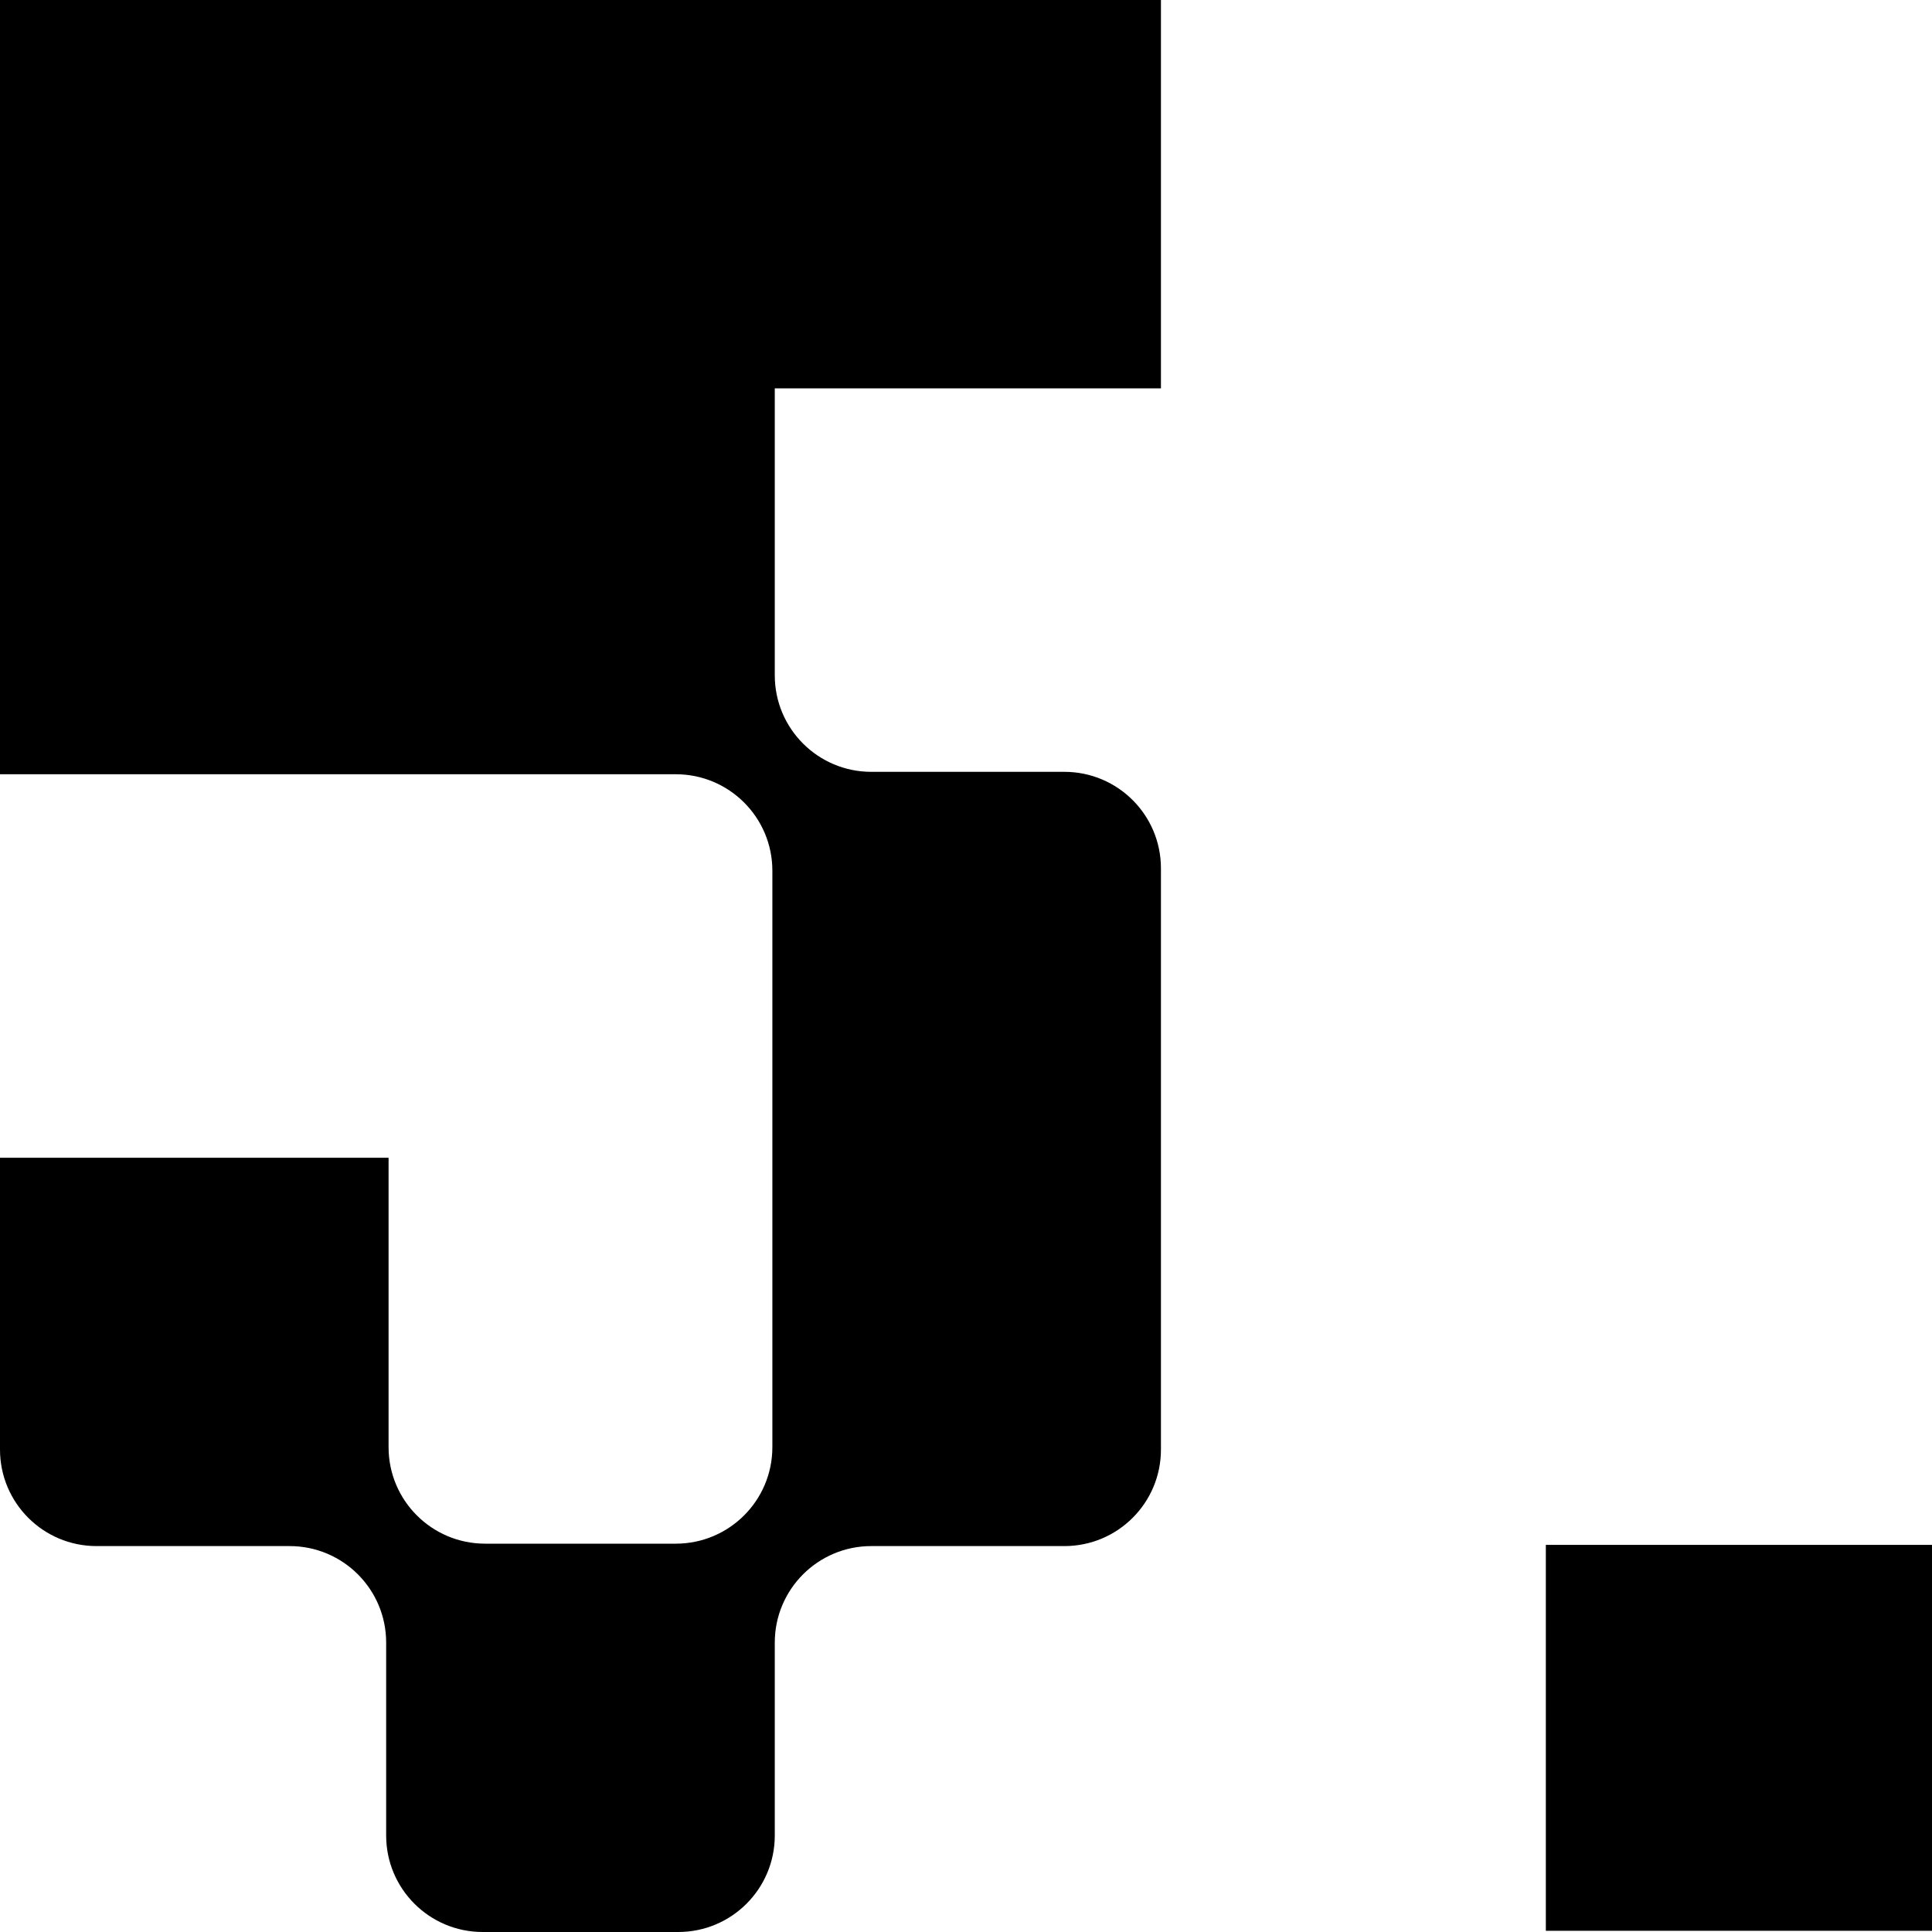
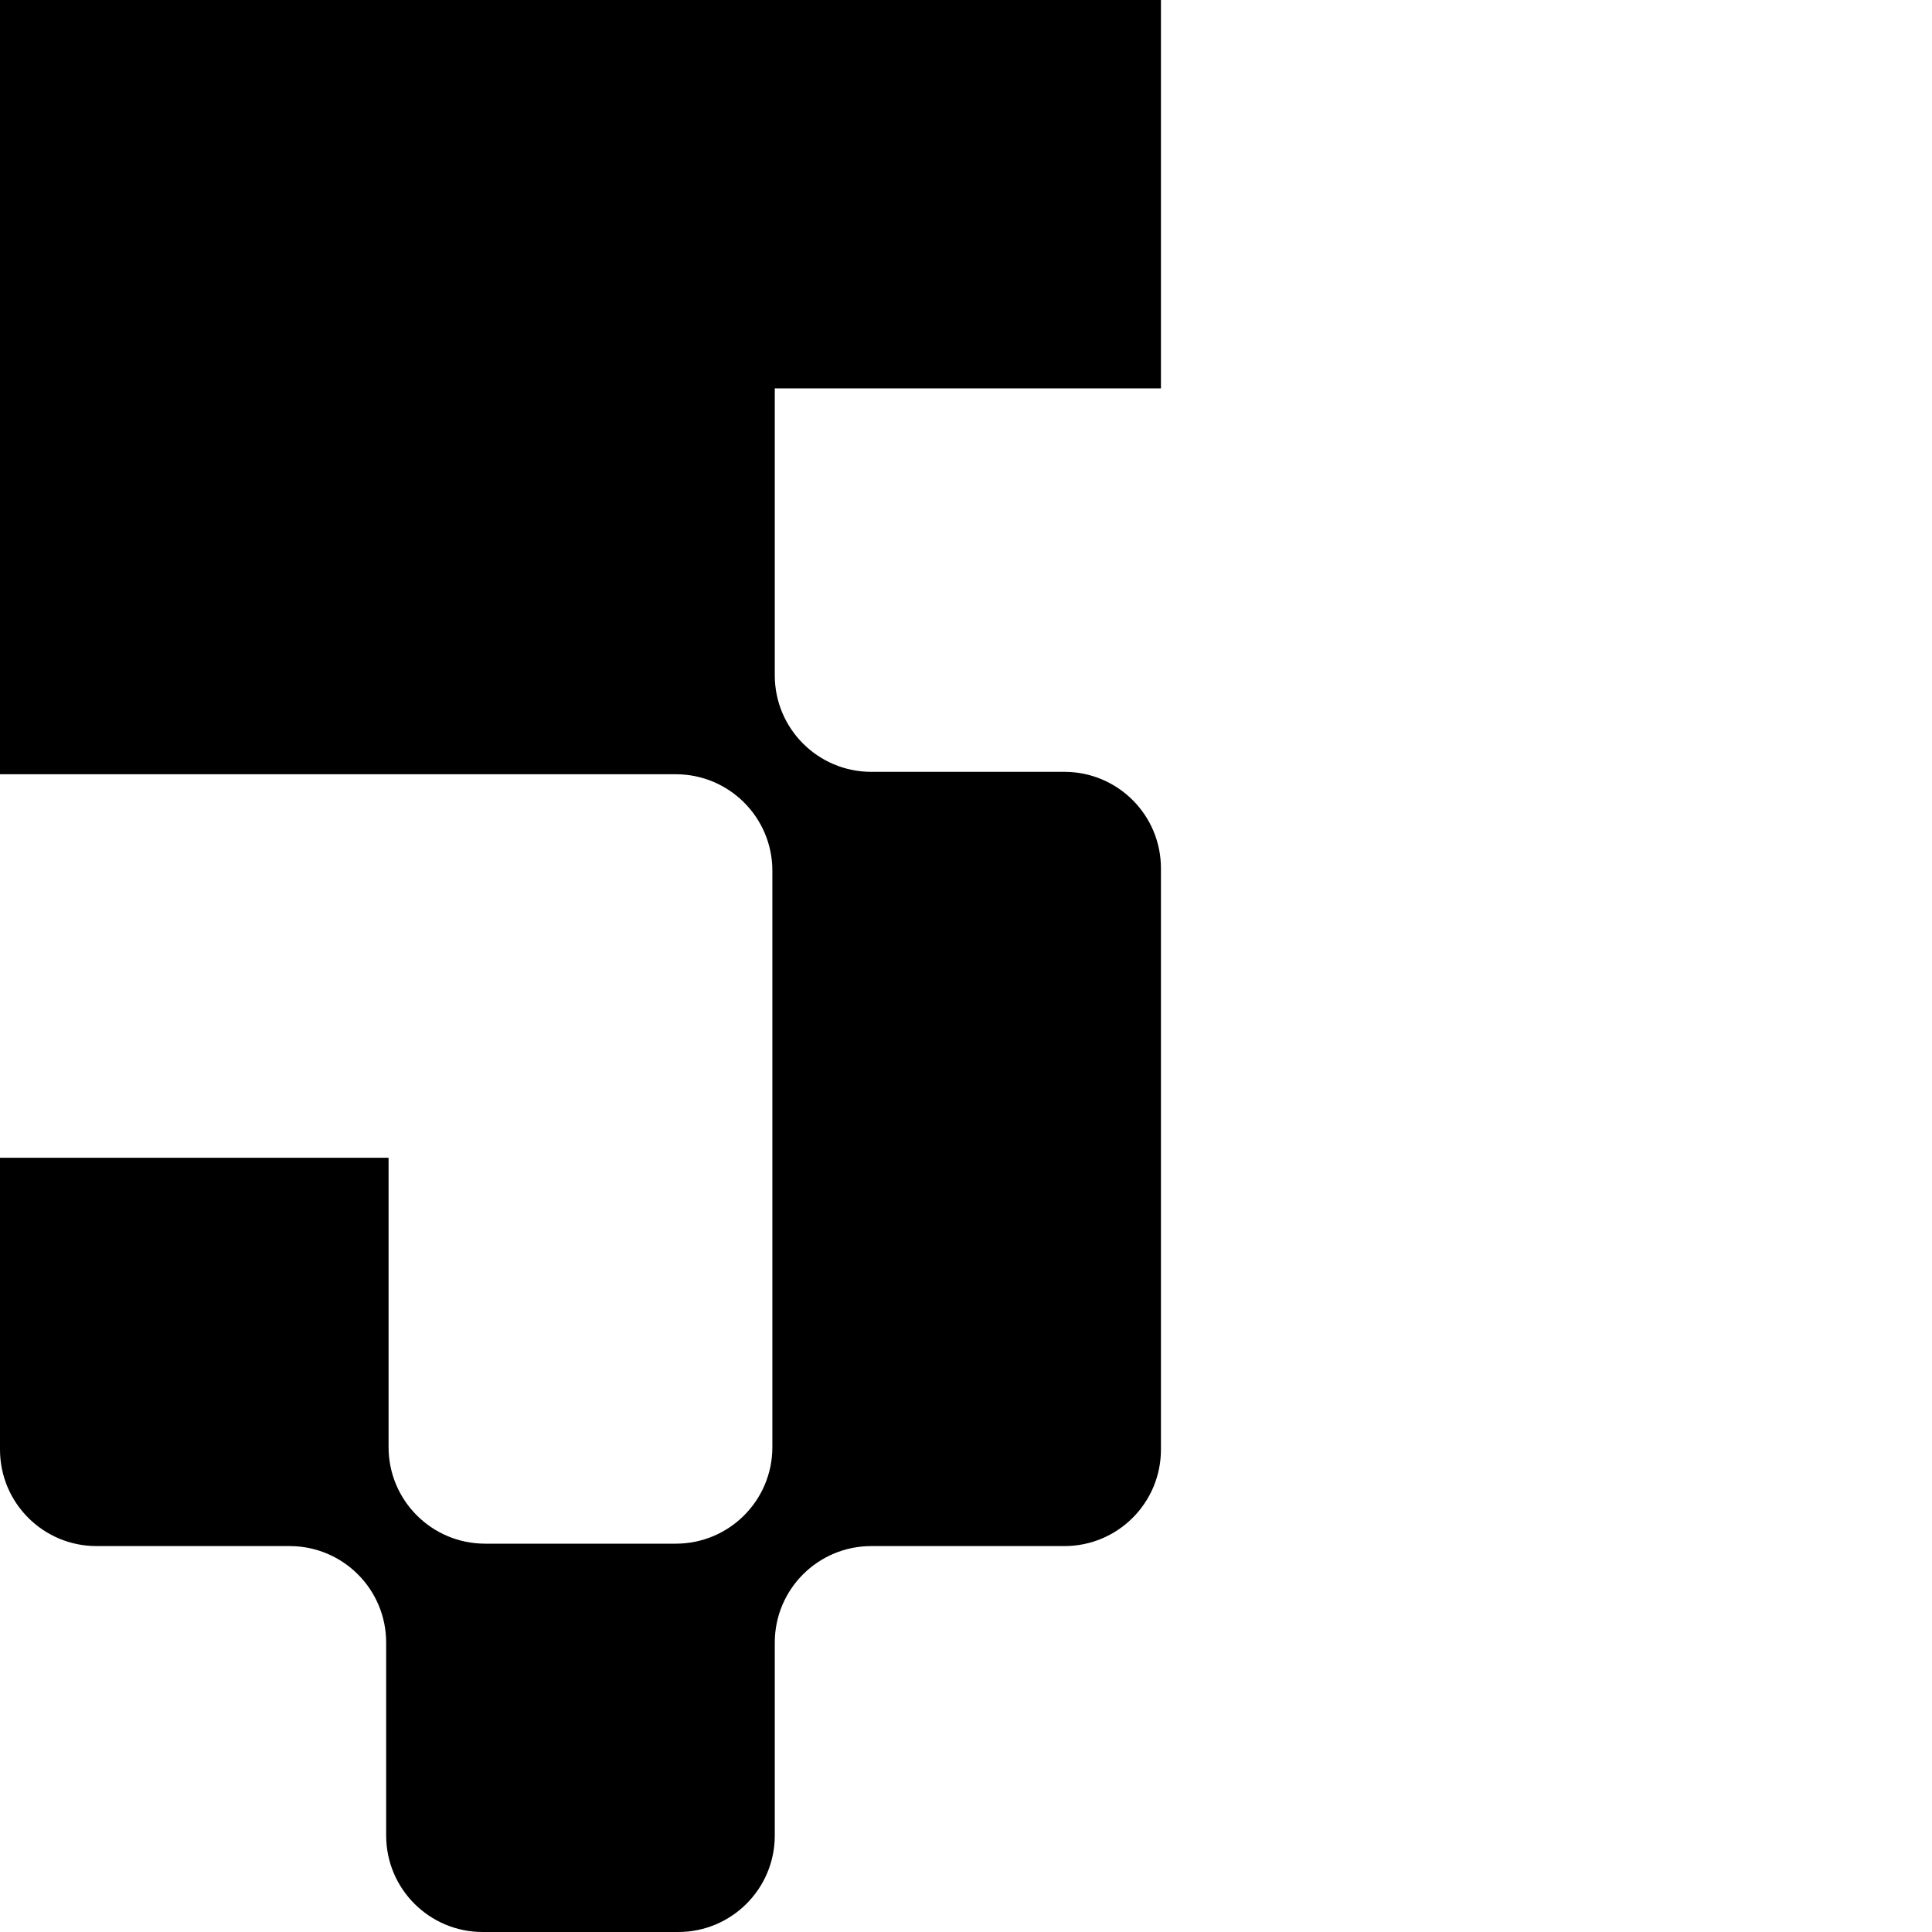
<svg xmlns="http://www.w3.org/2000/svg" width="40" height="40" viewBox="0 0 40 40" fill="none">
  <path d="M24.036 0H0V16.03H13.992C15.096 16.03 15.991 16.924 15.991 18.027V29.962C15.991 31.066 15.096 31.96 13.992 31.96H10.044C8.94 31.96 8.045 31.066 8.045 29.962V23.97H0V30.012C0 31.116 0.895 32.01 1.999 32.01H5.996C7.1 32.01 7.995 32.904 7.995 34.008V38.002C7.995 39.106 8.89 40 9.994 40H14.042C15.146 40 16.041 39.106 16.041 38.002V34.008C16.041 32.904 16.936 32.01 18.039 32.01H22.037C23.141 32.01 24.036 31.116 24.036 30.012V17.977C24.036 16.874 23.141 15.98 22.037 15.98H18.039C16.936 15.98 16.041 15.086 16.041 13.982V8.04H24.036V0Z" fill="black" />
-   <path d="M32.005 31.985H40V39.975H32.005V31.985Z" fill="black" />
</svg>